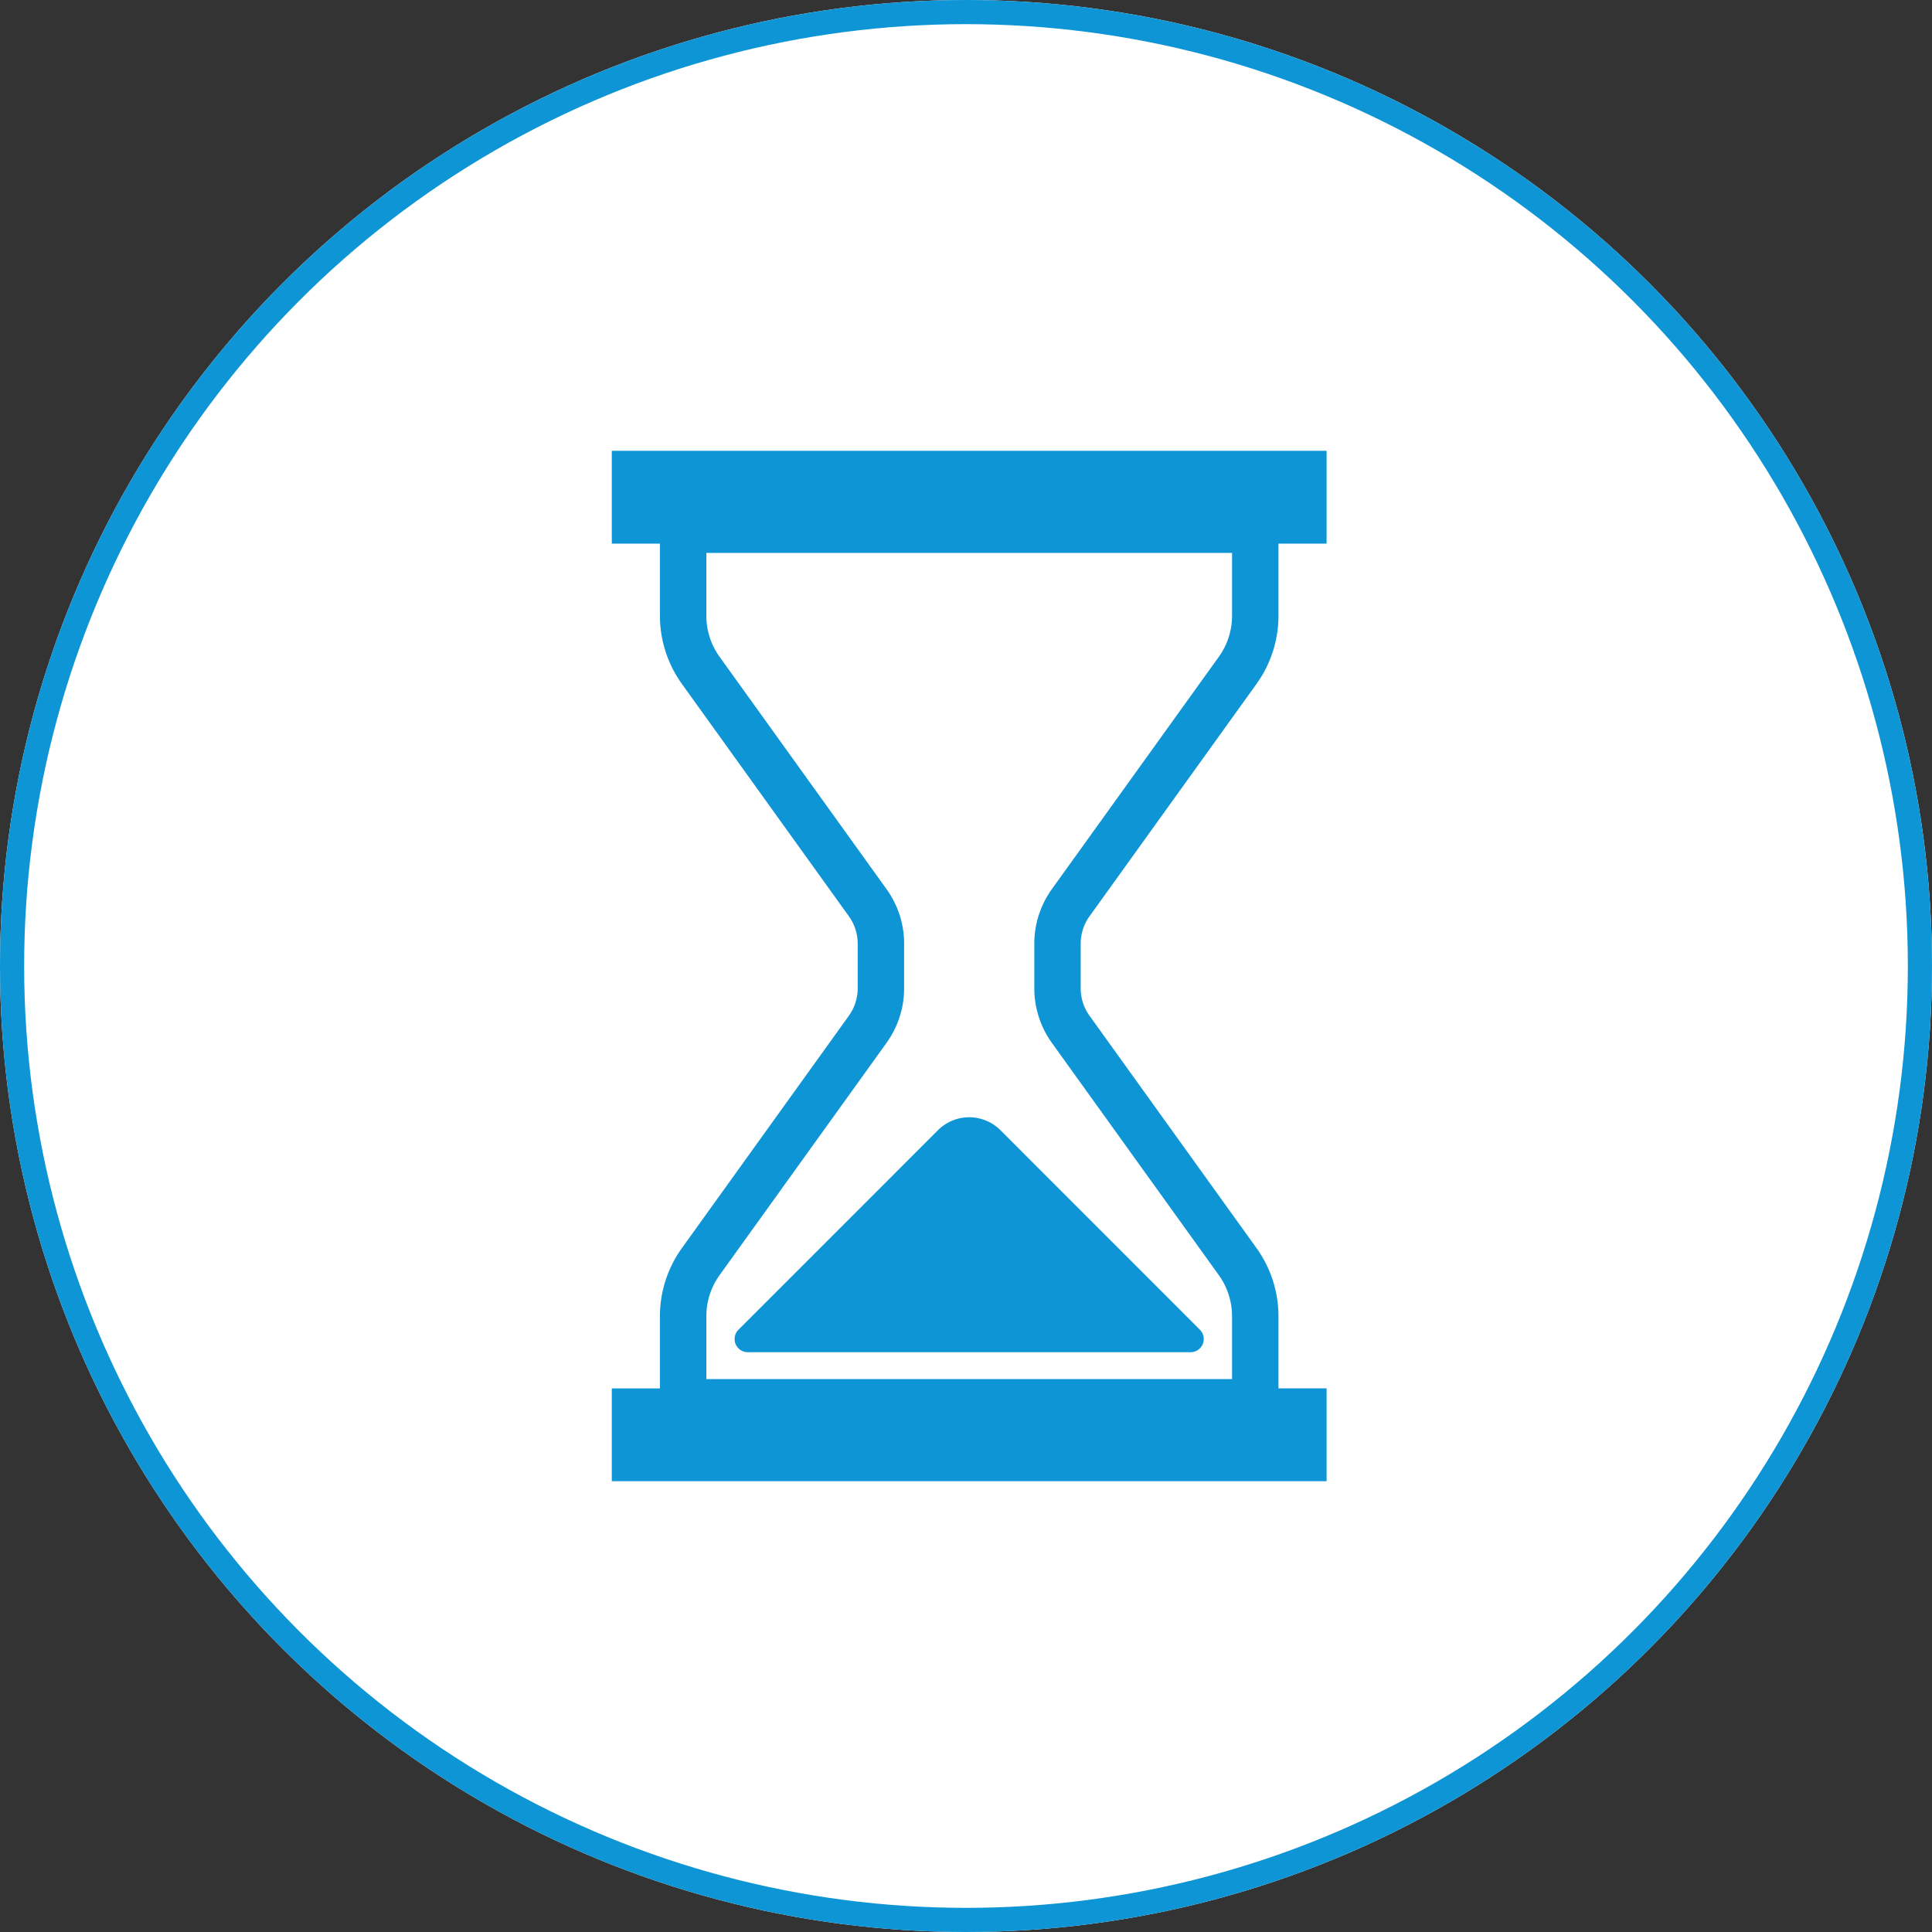
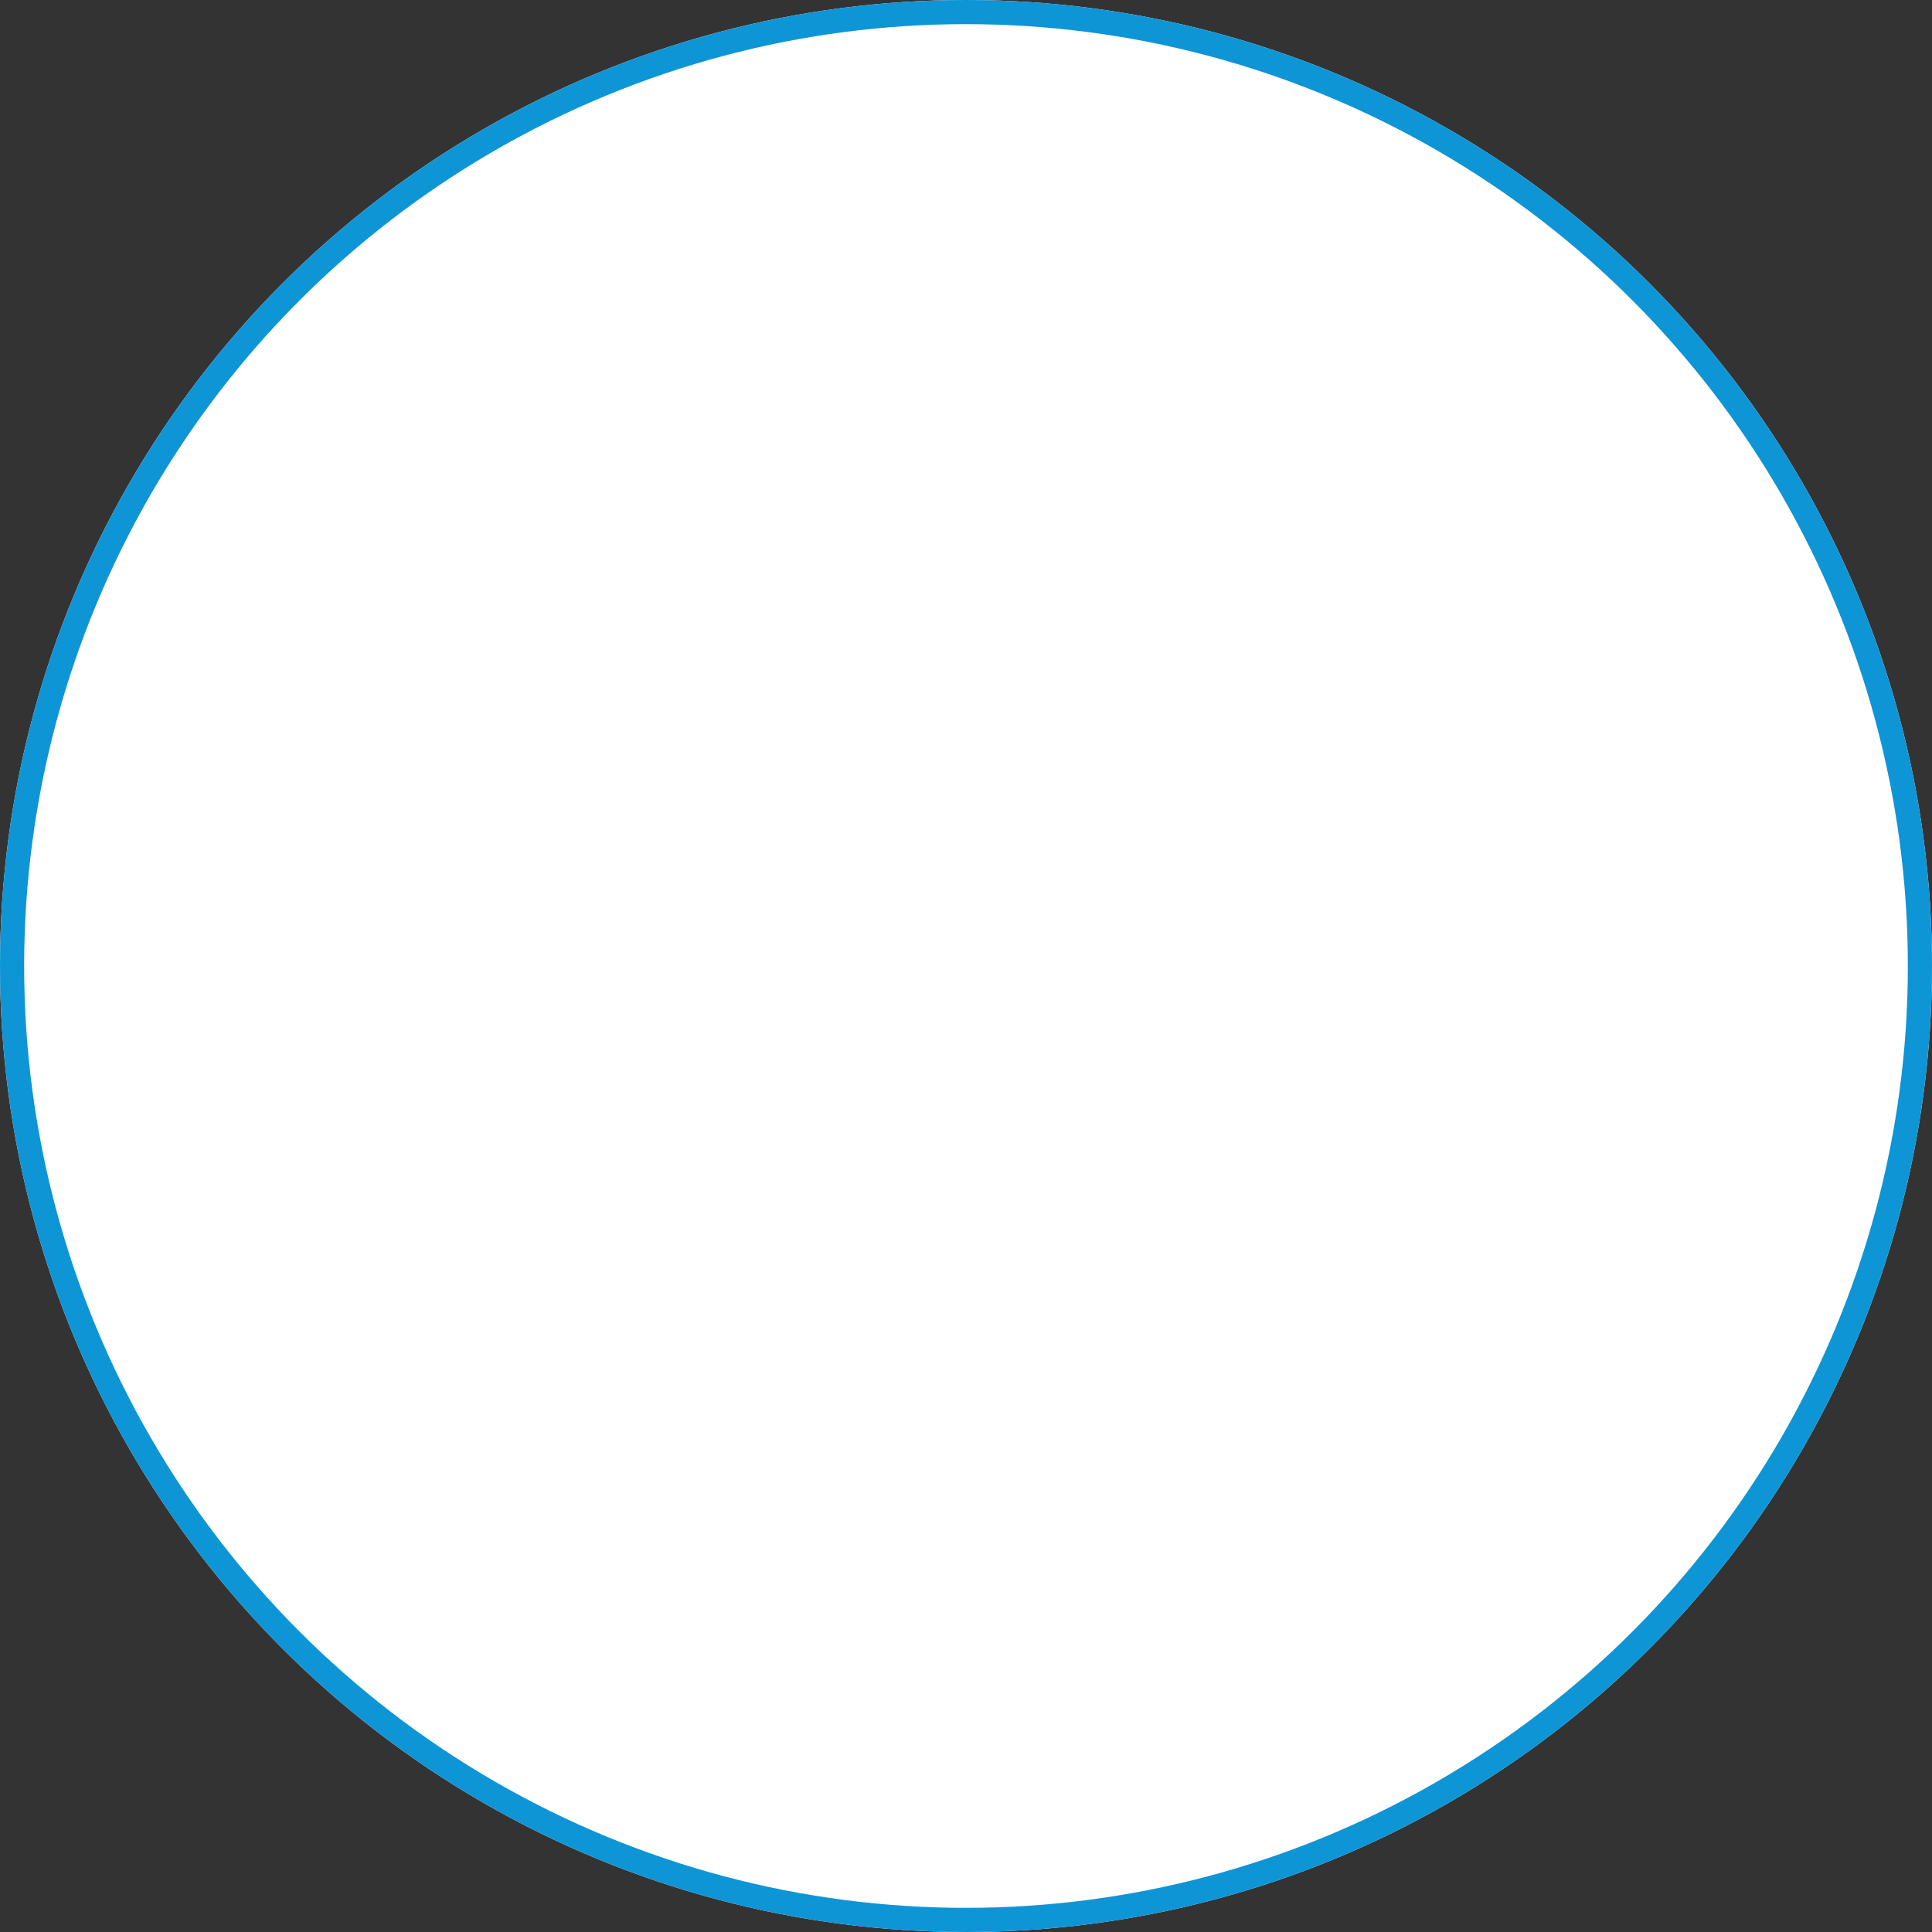
<svg xmlns="http://www.w3.org/2000/svg" width="240" height="240" viewBox="0 0 240 240">
  <rect x="0" y="0" width="240" height="240" fill="#333333" stroke="none" />
  <defs>
    <clipPath id="a">
-       <rect width="88.794" height="128" fill="#0e95d5" />
-     </clipPath>
+       </clipPath>
  </defs>
  <g transform="translate(-563 -1450)">
    <g transform="translate(563 1450)" fill="#fff" stroke="#0e95d5" stroke-width="3">
      <circle cx="120" cy="120" r="120" stroke="none" />
      <circle cx="120" cy="120" r="118.5" fill="none" />
    </g>
    <g transform="translate(639 1506)">
      <g clip-path="url(#a)">
        <path d="M59.368,57.789,80.057,29a14.525,14.525,0,0,0,2.759-8.48V11.53h5.979V0H0V11.53H5.978v8.993A14.526,14.526,0,0,0,8.738,29L29.427,57.789a5.855,5.855,0,0,1,1.12,3.414v5.592a5.871,5.871,0,0,1-1.12,3.417L8.738,99a14.527,14.527,0,0,0-2.76,8.482v8.99H0V128H88.795V116.467H82.816v-8.99A14.526,14.526,0,0,0,80.057,99L59.368,70.212a5.85,5.85,0,0,1-1.12-3.417V61.2a5.834,5.834,0,0,1,1.12-3.414M77.05,115.317H11.745v-7.84a8.747,8.747,0,0,1,1.674-5.117L34.107,73.576a11.612,11.612,0,0,0,2.207-6.781V61.2a11.6,11.6,0,0,0-2.207-6.779L13.422,25.638a8.725,8.725,0,0,1-1.677-5.115v-7.84H77.05v7.84a8.746,8.746,0,0,1-1.677,5.115L54.685,54.424a11.619,11.619,0,0,0-2.2,6.779v5.592a11.63,11.63,0,0,0,2.2,6.781L75.376,102.36a8.768,8.768,0,0,1,1.674,5.117Z" fill="#0e95d5" />
        <path d="M48.272,84.393a5.488,5.488,0,0,0-7.75,0L15.733,109.185a1.636,1.636,0,0,0,1.156,2.791H71.9a1.636,1.636,0,0,0,1.156-2.791Z" fill="#0e95d5" />
      </g>
    </g>
  </g>
</svg>